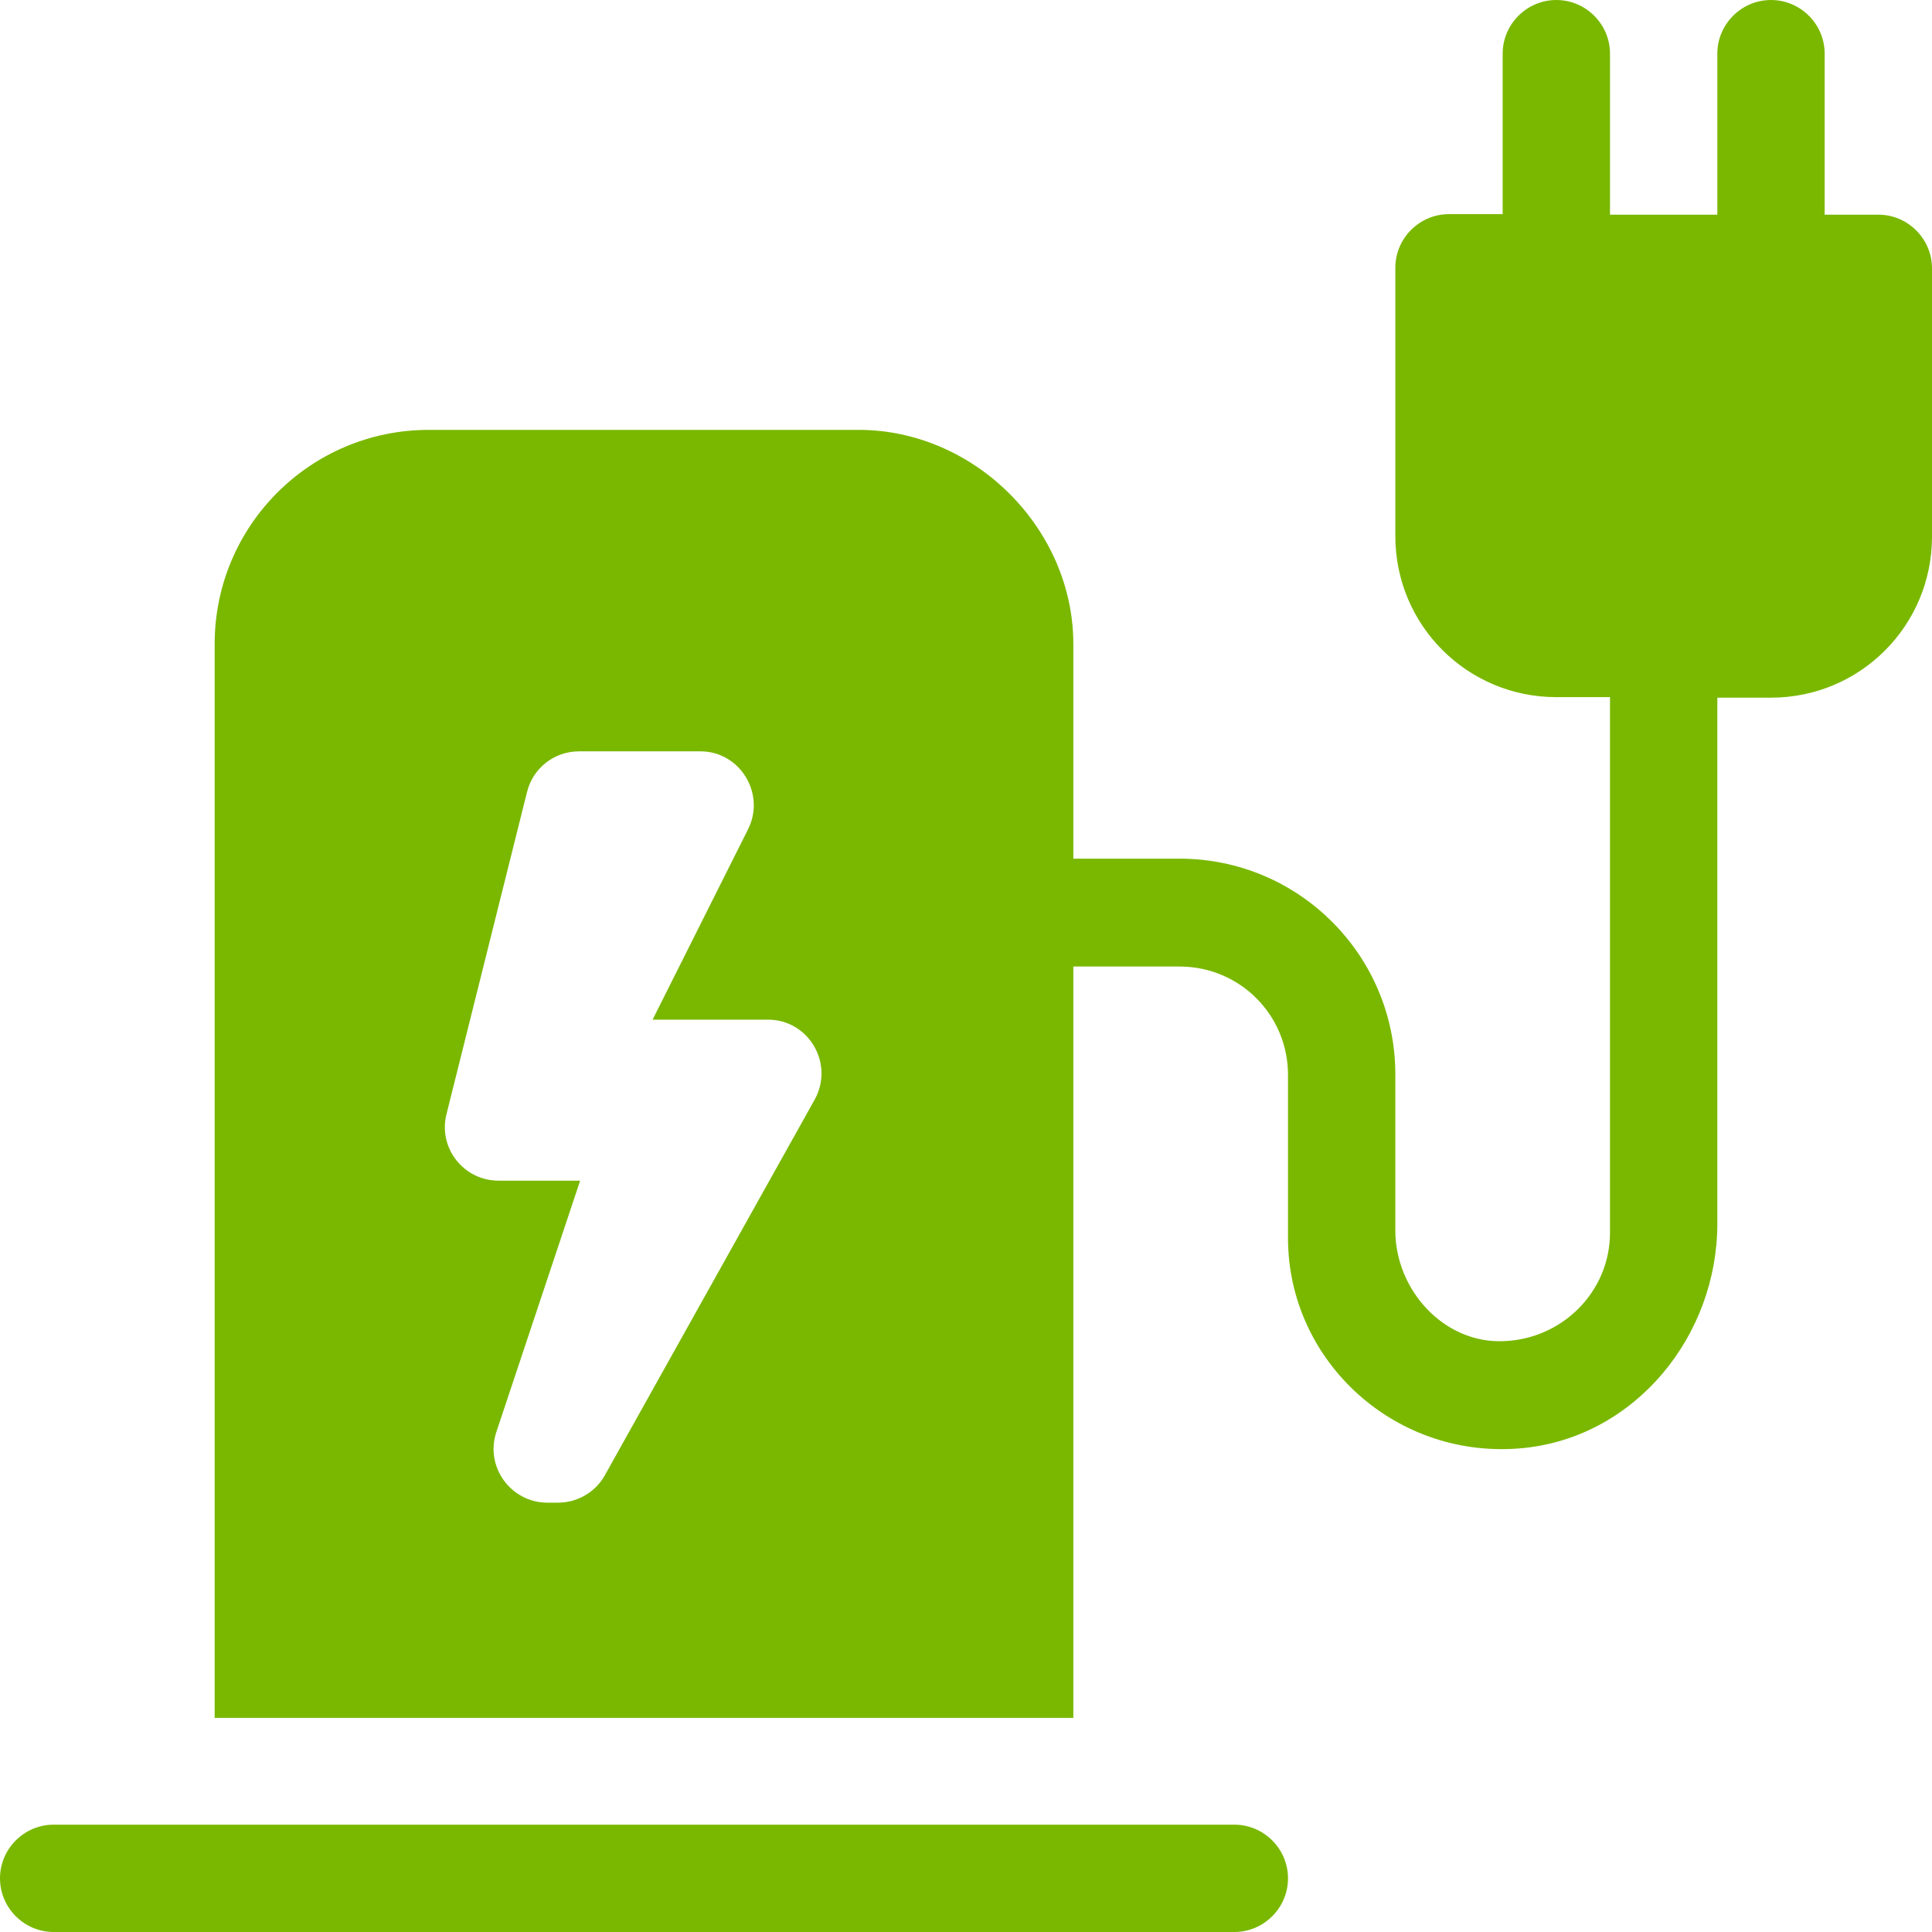
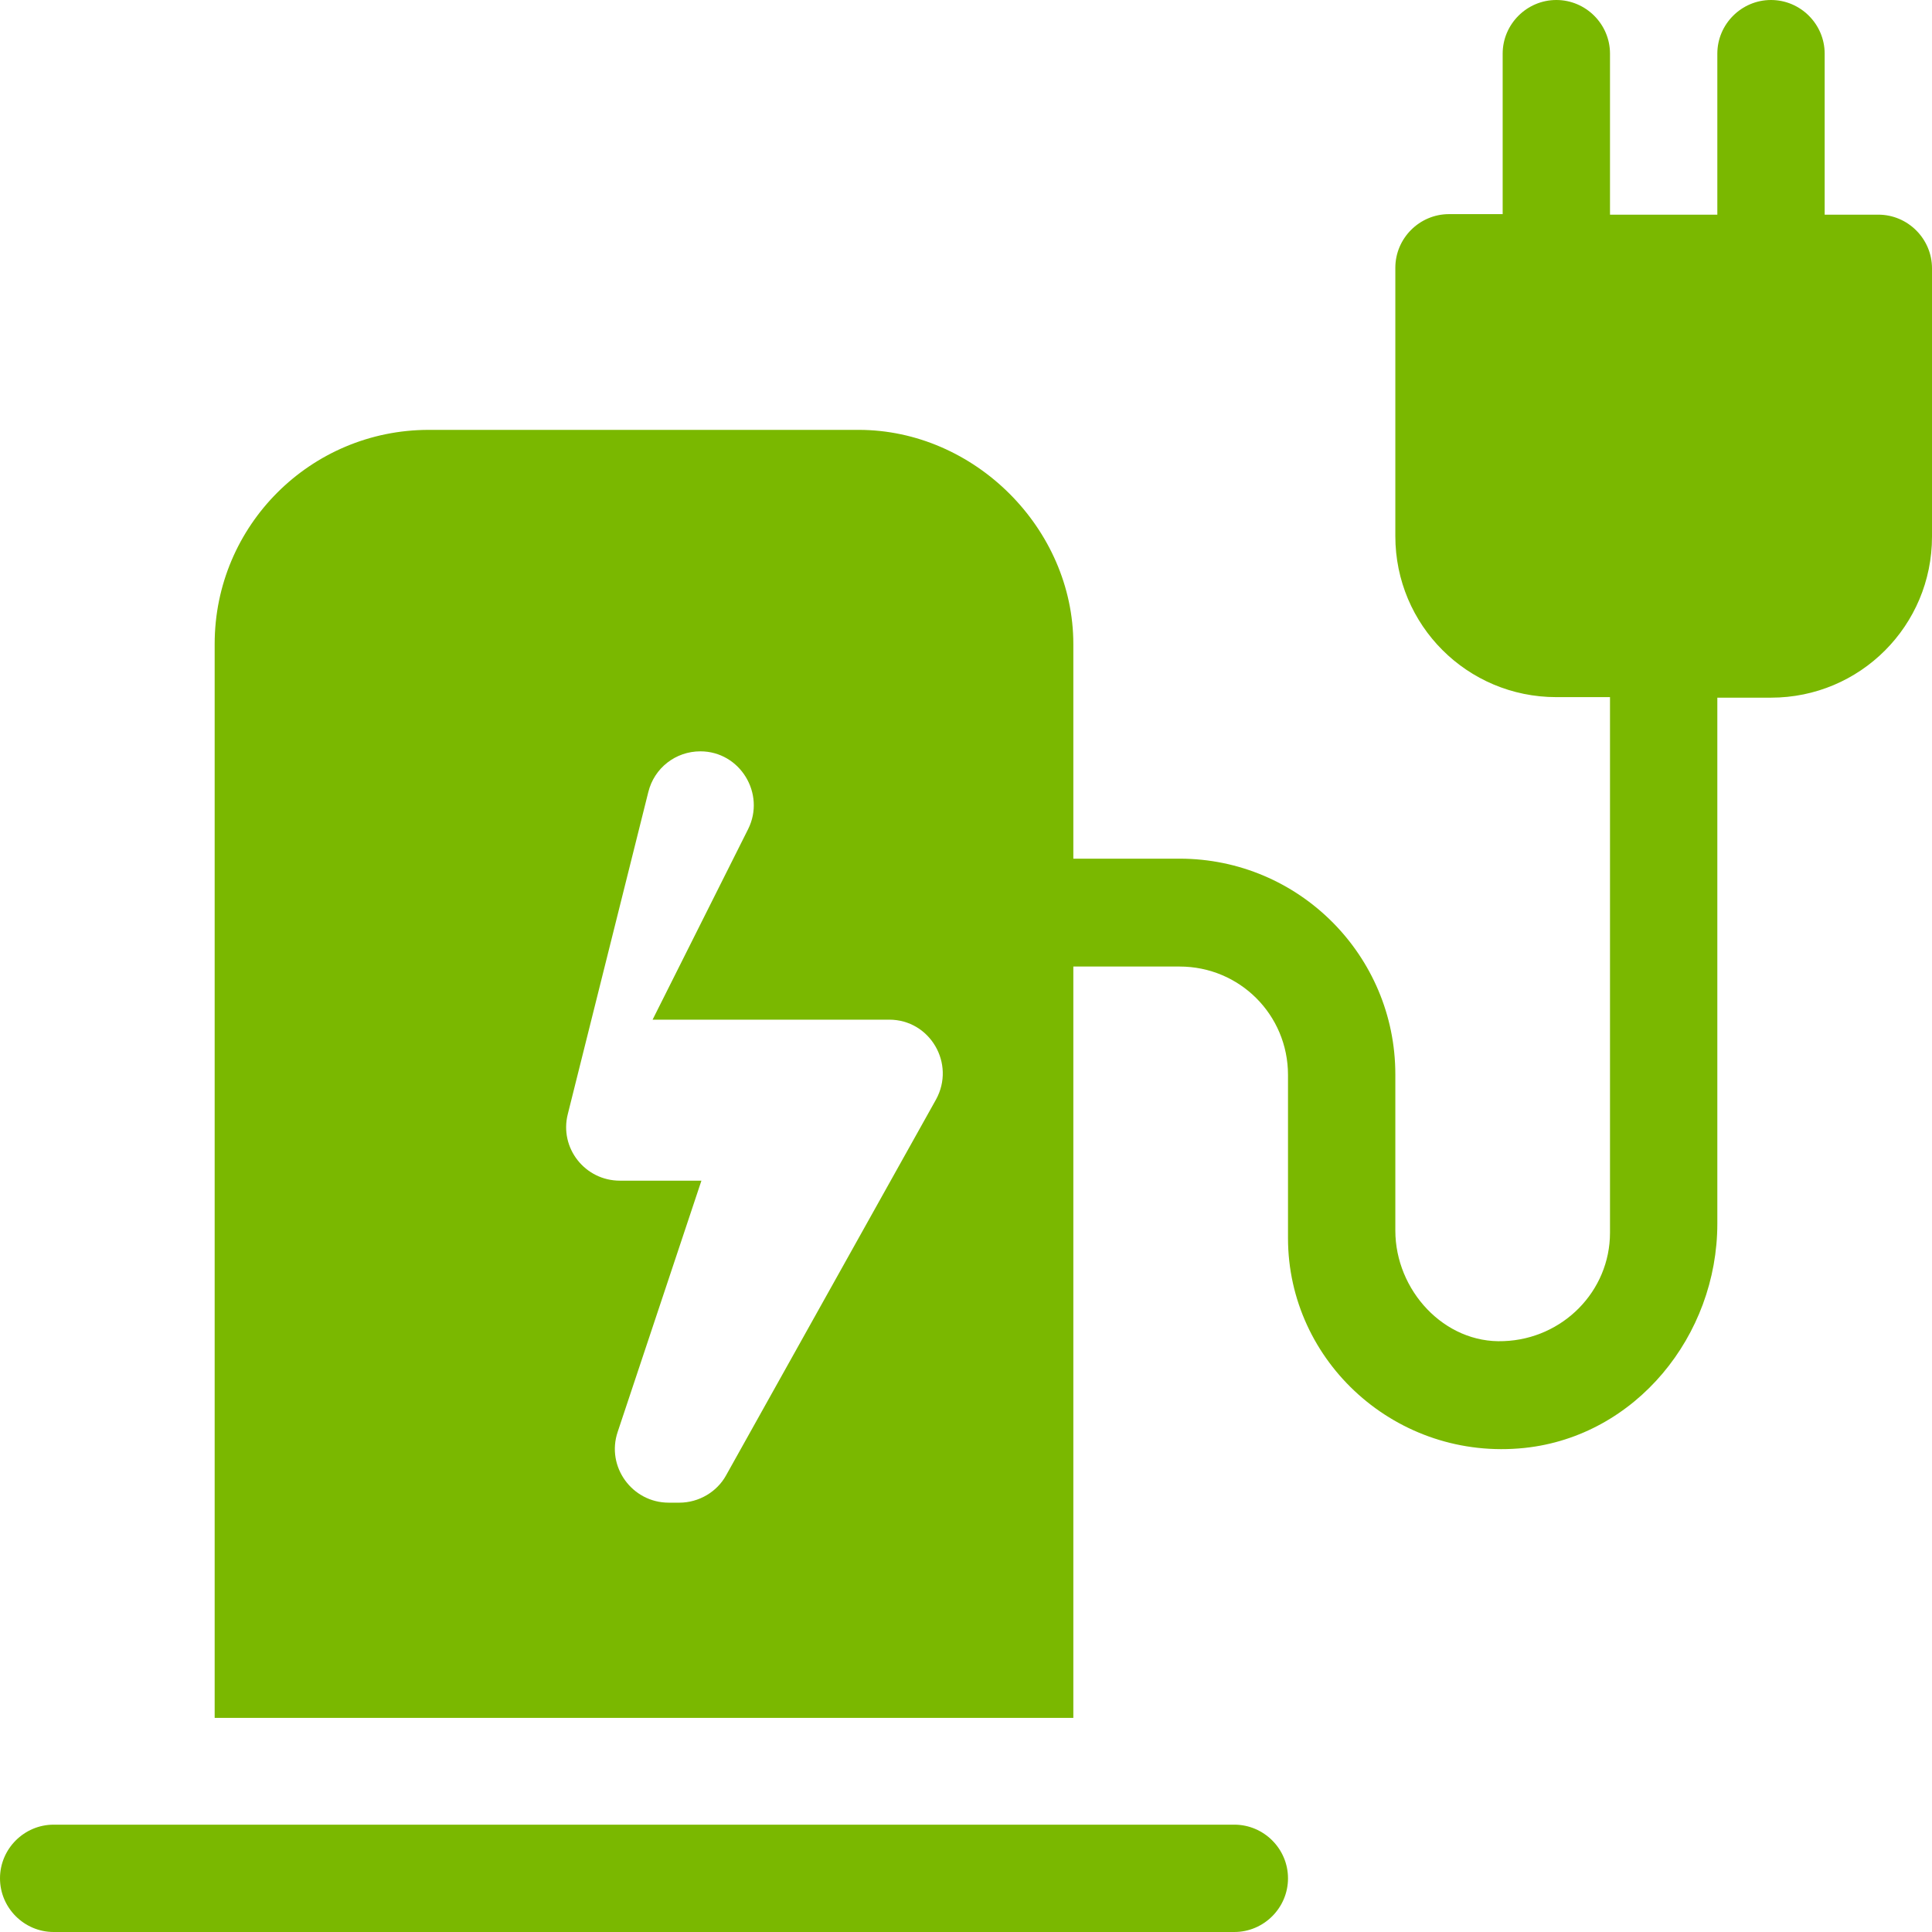
<svg xmlns="http://www.w3.org/2000/svg" xmlns:ns1="http://sodipodi.sourceforge.net/DTD/sodipodi-0.dtd" xmlns:ns2="http://www.inkscape.org/namespaces/inkscape" id="Layer_1" width="36" height="36" viewBox="0 0 36 36" version="1.1" ns1:docname="laadpaal.svg" ns2:version="1.1 (c68e22c387, 2021-05-23)">
  <defs id="defs7" />
-   <path d="m1,34h22c.55,0,1,.45,1,1h0c0,.55-.45,1-1,1H1c-.55,0-1-.45-1-1h0c0-.55.45-1,1-1ZM35,4c.55,0,1,.45,1,1v5c0,1.66-1.34,3-3,3h-1v9.8c0,2.09-1.52,3.96-3.59,4.18-2.38.25-4.41-1.6-4.41-3.91v-3.04c0-1.12-.9-2.02-2.02-2.02h-1.98v14H4V12c0-2.21,1.79-3.99,3.99-3.99h8.01c2.16,0,4,1.84,4,3.99v4h1.98c2.22,0,4.02,1.8,4.02,4.02v2.91c0,1.11.91,2.11,2.02,2.06,1.1-.04,1.98-.93,1.98-2.02v-9.98h-1c-1.66,0-3-1.34-3-3v-5c0-.55.45-1,1-1h1V1c0-.55.45-1,1-1s1,.45,1,1v3h2V1c0-.55.45-1,1-1s1,.45,1,1v3h1Zm-20.7,15h-2.14l1.78-3.55c.33-.66-.15-1.45-.89-1.45h-2.26c-.46,0-.86.31-.97.76l-1.5,6c-.16.63.32,1.24.97,1.24h1.52l-1.56,4.68c-.22.65.27,1.32.95,1.32h.2c.36,0,.7-.2.87-.51l3.91-7c.37-.67-.11-1.49-.87-1.49Z" id="path2" style="fill:#7ab800;fill-opacity:1" />
+   <path d="m1,34h22c.55,0,1,.45,1,1h0c0,.55-.45,1-1,1H1c-.55,0-1-.45-1-1h0c0-.55.45-1,1-1ZM35,4c.55,0,1,.45,1,1v5c0,1.66-1.34,3-3,3h-1v9.8c0,2.09-1.52,3.96-3.59,4.18-2.38.25-4.41-1.6-4.41-3.91v-3.04c0-1.12-.9-2.02-2.02-2.02h-1.98v14H4V12c0-2.21,1.79-3.99,3.99-3.99h8.01c2.16,0,4,1.84,4,3.99v4h1.98c2.22,0,4.02,1.8,4.02,4.02v2.91c0,1.11.91,2.11,2.02,2.06,1.1-.04,1.98-.93,1.98-2.02v-9.98h-1c-1.66,0-3-1.34-3-3v-5c0-.55.45-1,1-1h1V1c0-.55.45-1,1-1s1,.45,1,1v3h2V1c0-.55.45-1,1-1s1,.45,1,1v3h1Zm-20.7,15h-2.14l1.78-3.55c.33-.66-.15-1.45-.89-1.45c-.46,0-.86.31-.97.76l-1.5,6c-.16.63.32,1.24.97,1.24h1.52l-1.56,4.68c-.22.65.27,1.32.95,1.32h.2c.36,0,.7-.2.87-.51l3.91-7c.37-.67-.11-1.49-.87-1.49Z" id="path2" style="fill:#7ab800;fill-opacity:1" />
</svg>